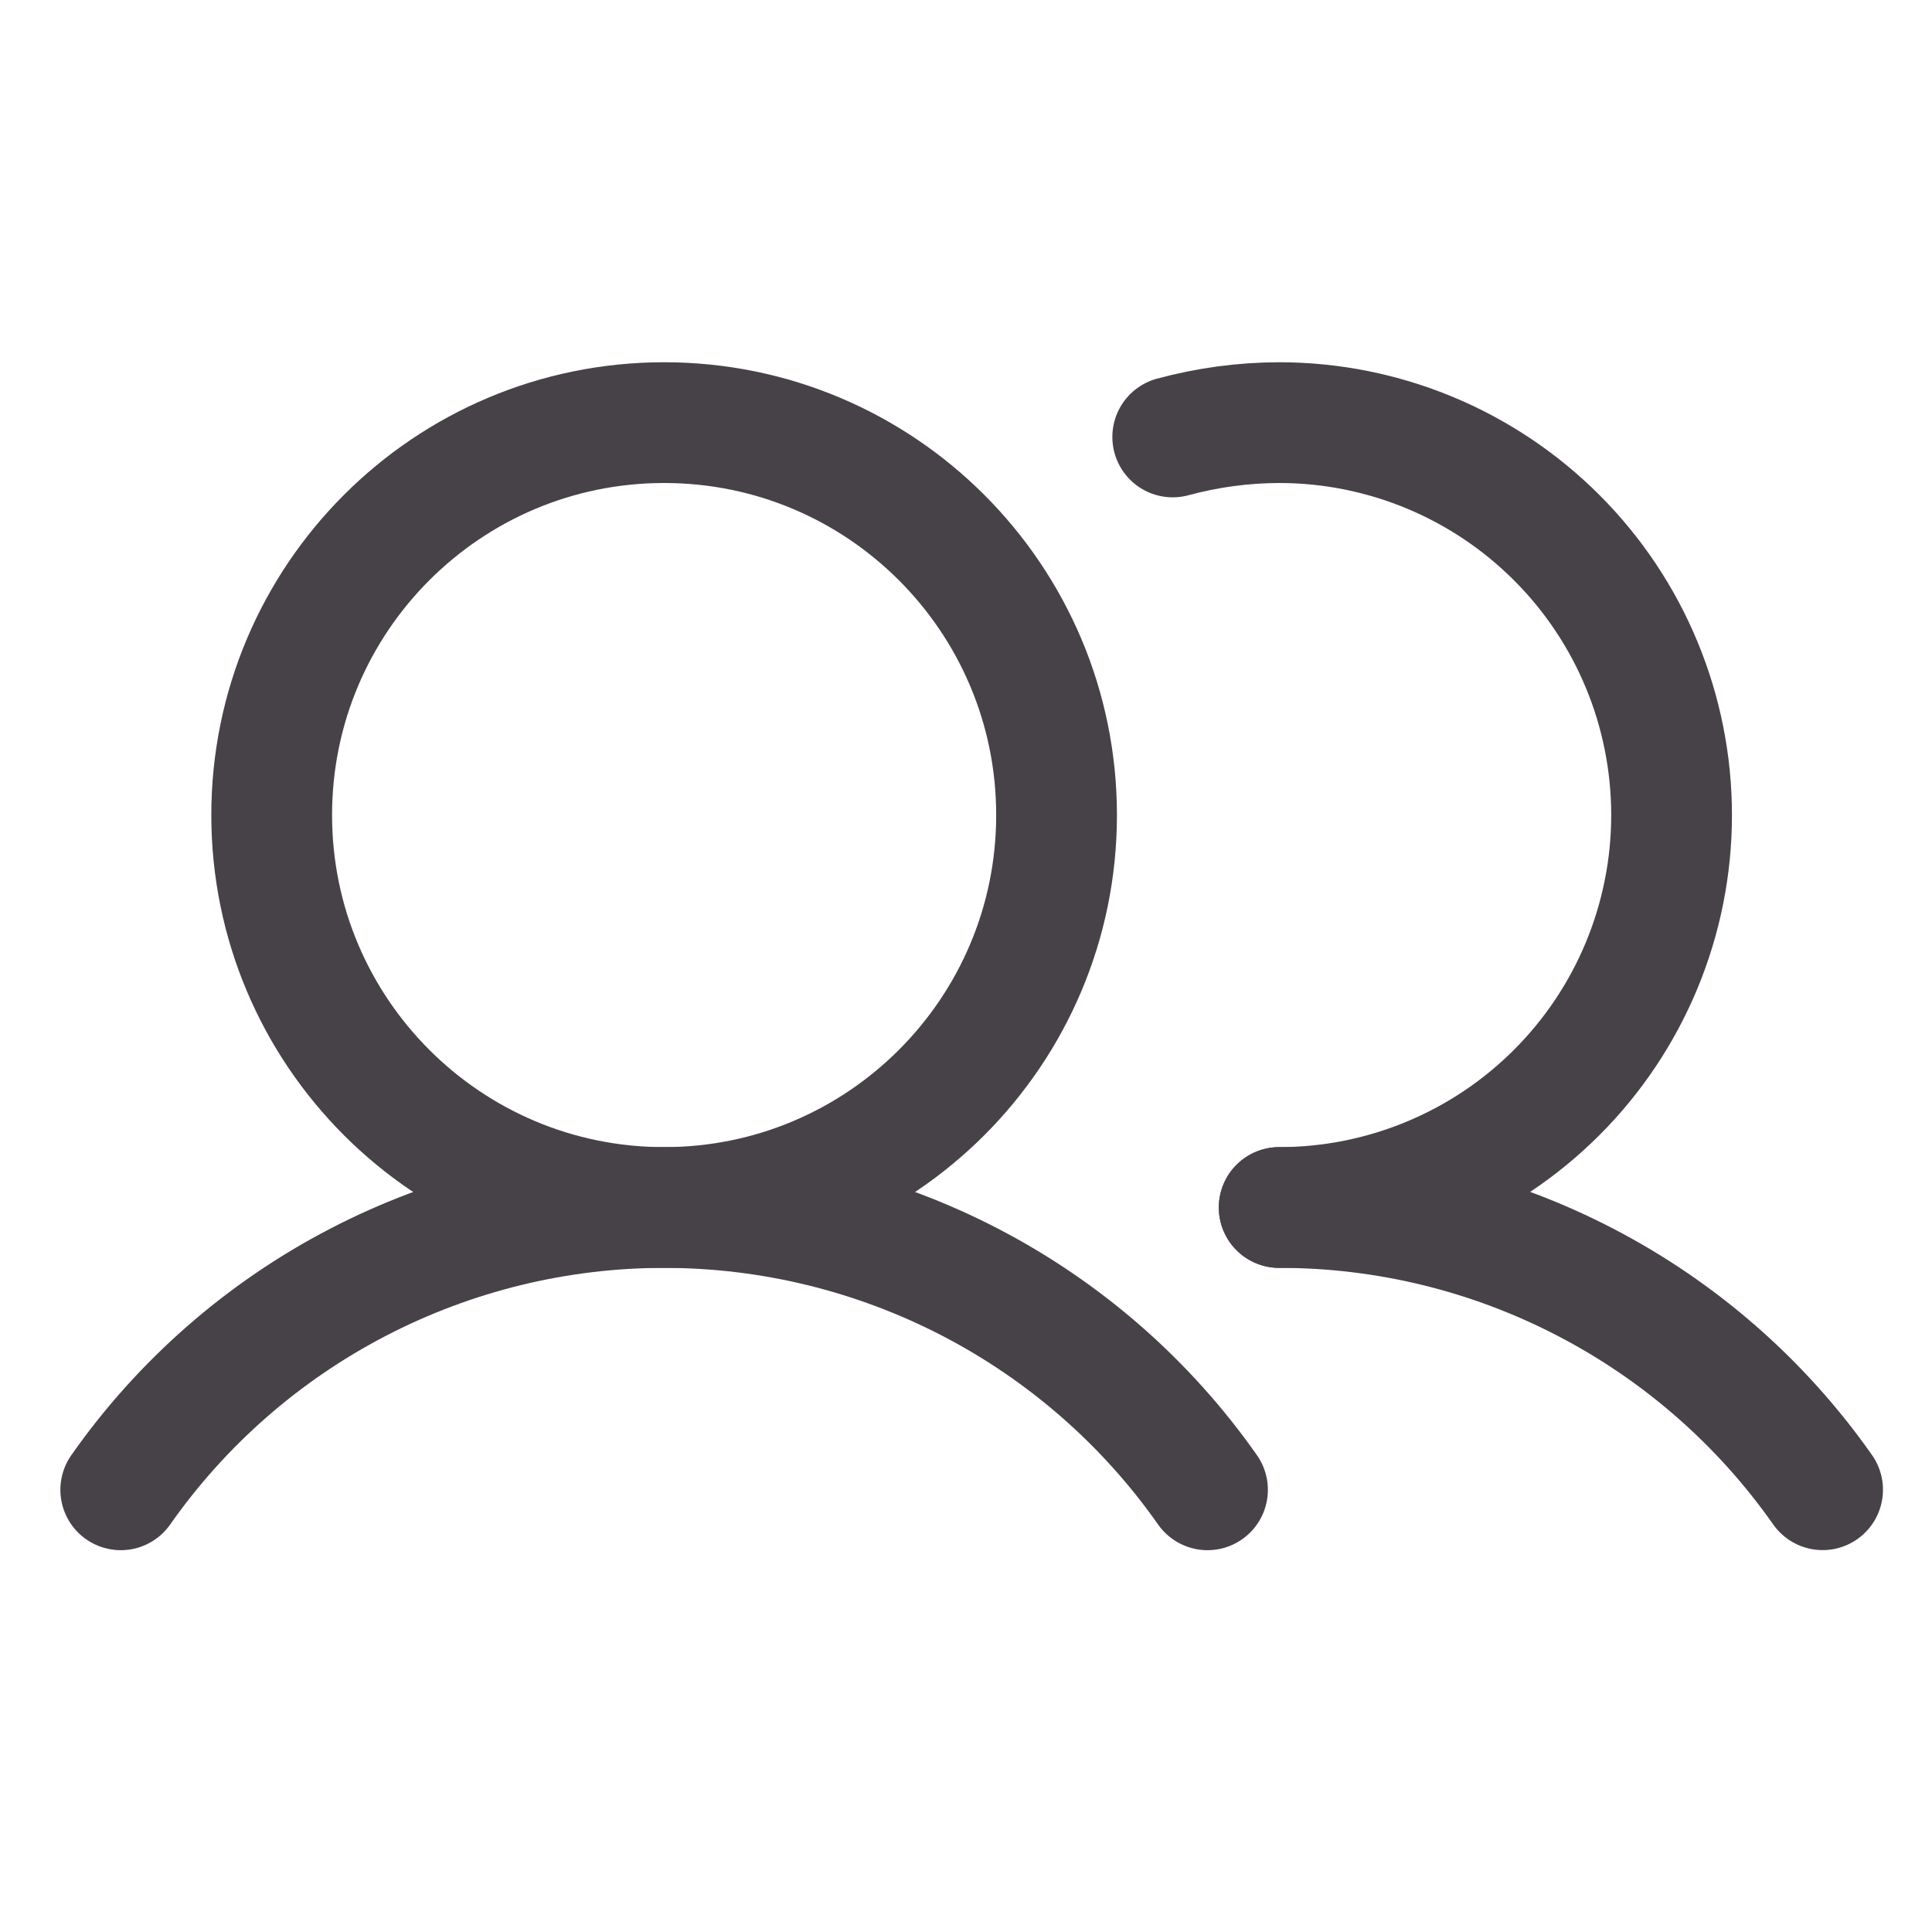
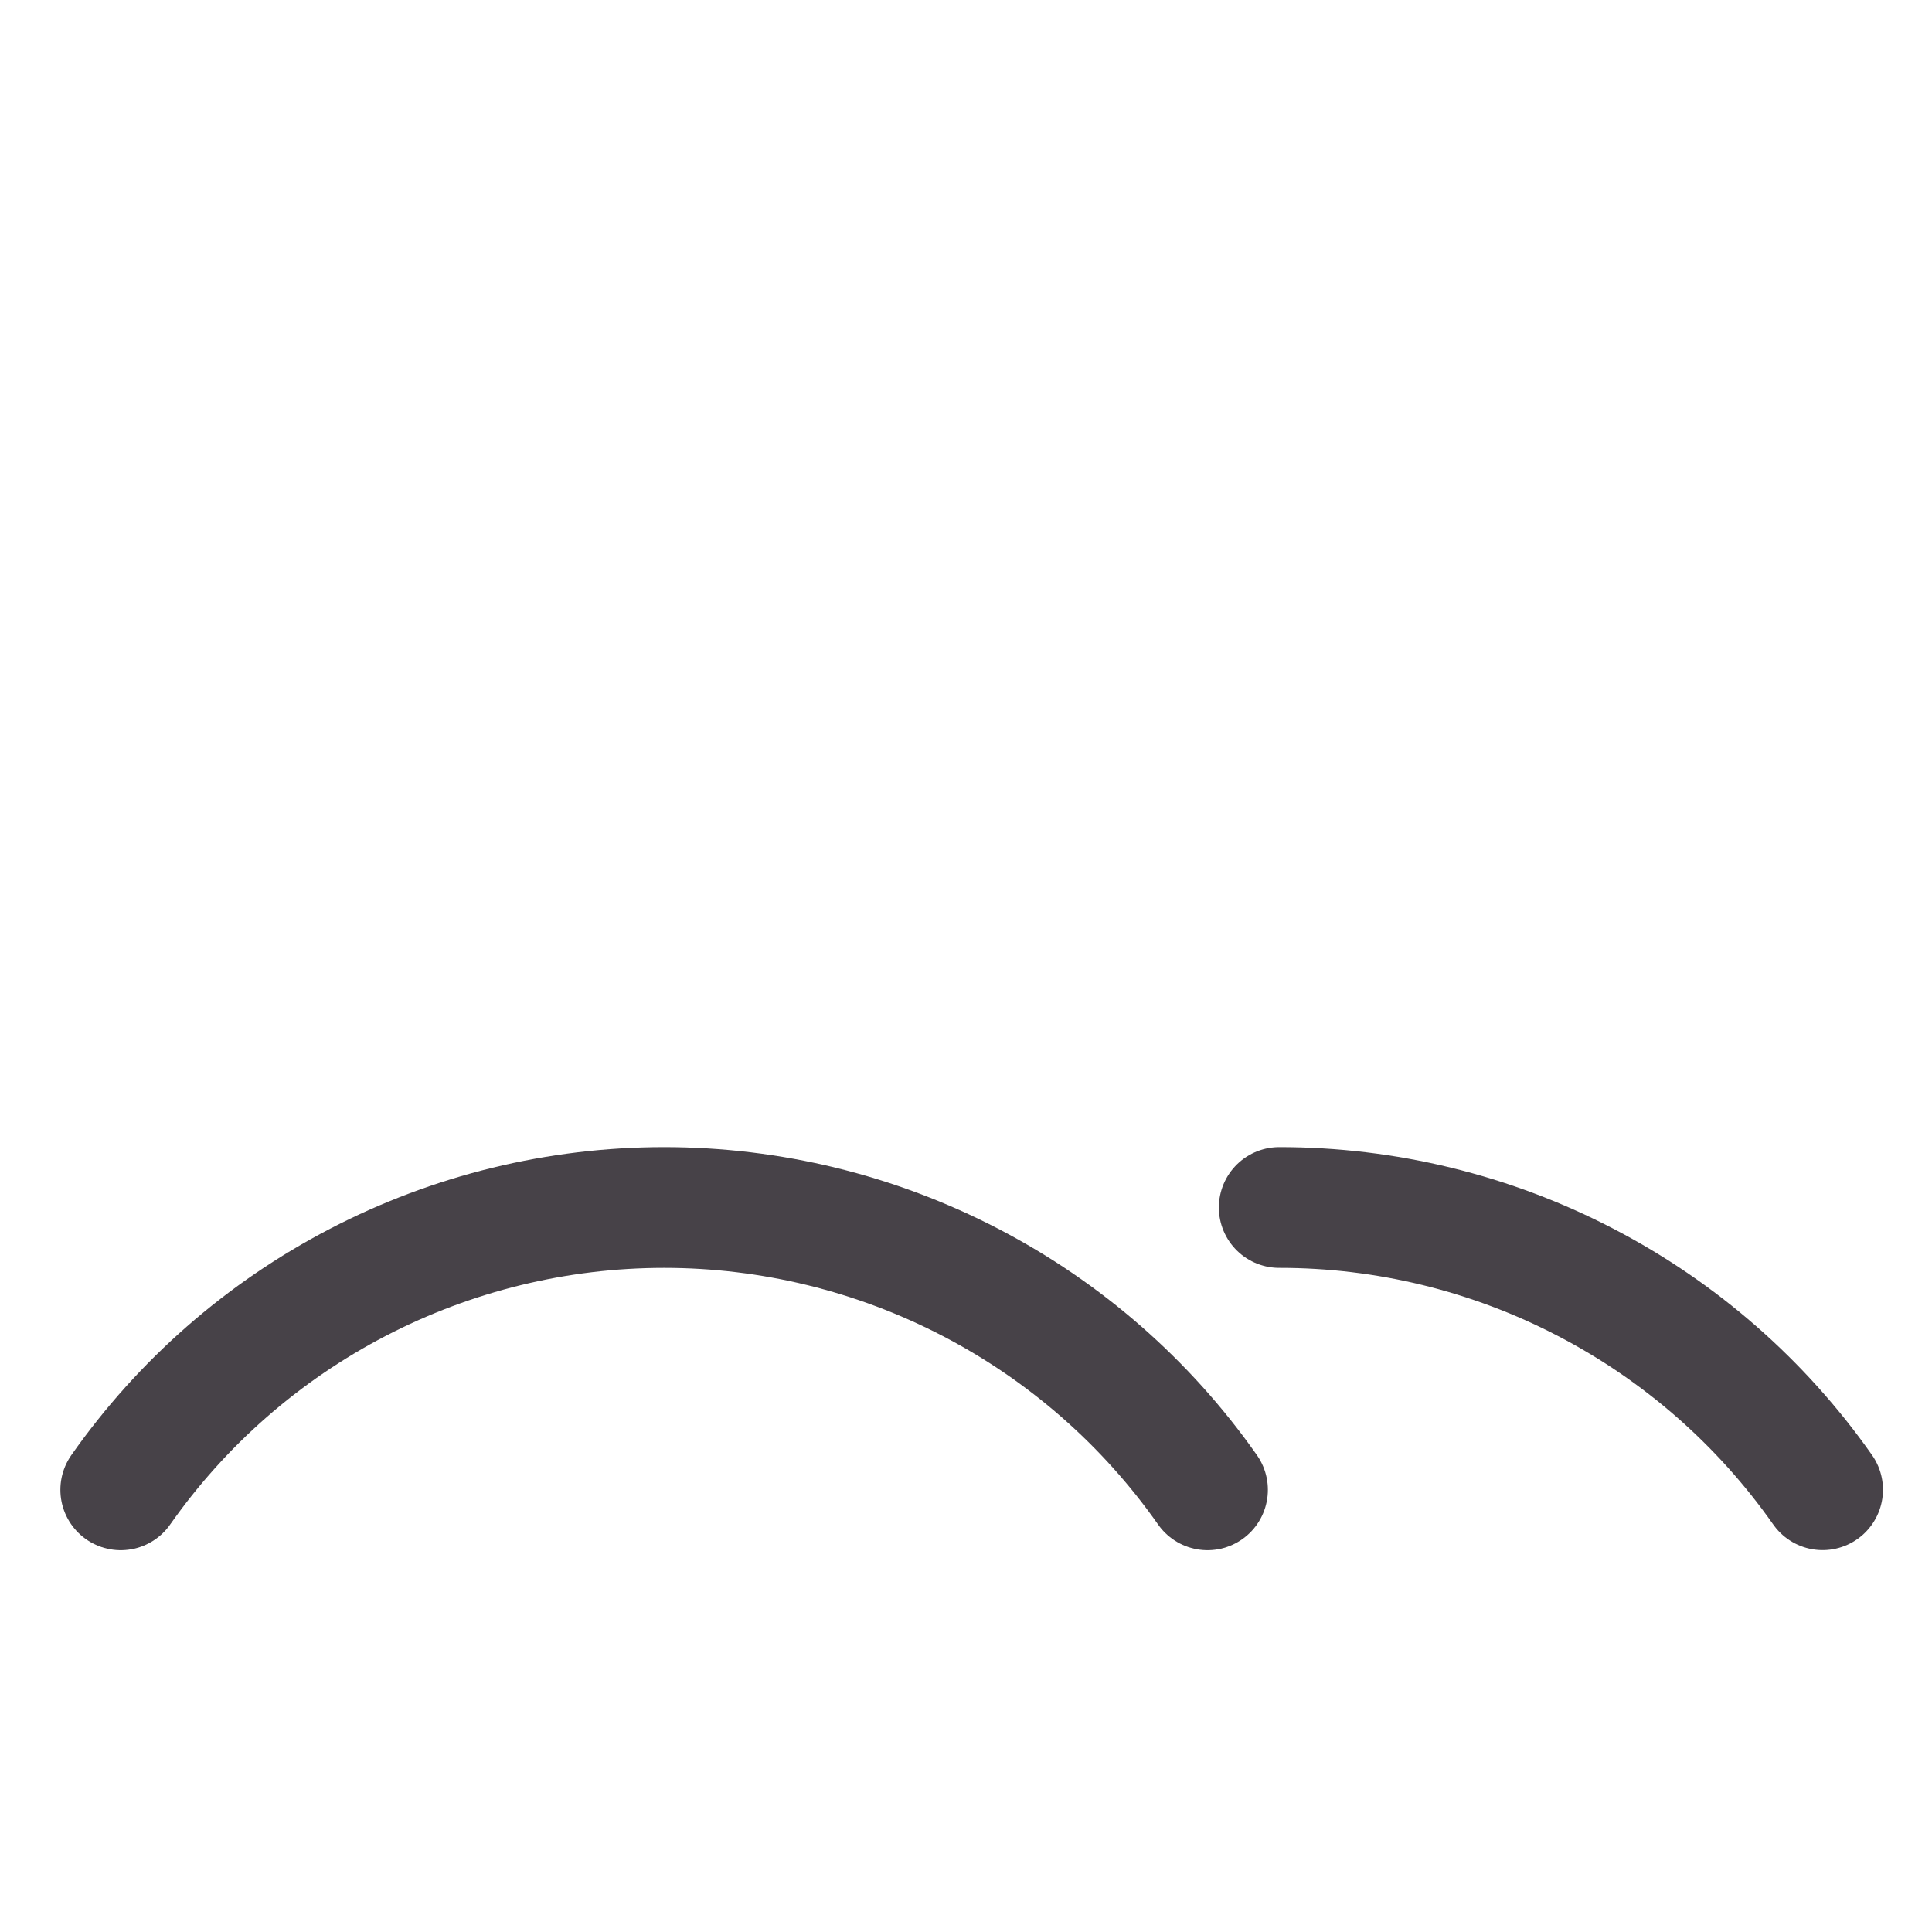
<svg xmlns="http://www.w3.org/2000/svg" width="24" height="24" viewBox="0 0 24 24" fill="none">
-   <path d="M8.25 15C10.942 15 13.125 12.817 13.125 10.125C13.125 7.433 10.942 5.25 8.25 5.25C5.558 5.25 3.375 7.433 3.375 10.125C3.375 12.817 5.558 15 8.25 15Z" stroke="#474248" stroke-width="1.5" stroke-miterlimit="10" />
-   <path d="M14.568 5.428C14.999 5.311 15.444 5.251 15.89 5.25C17.183 5.25 18.423 5.764 19.337 6.678C20.252 7.592 20.765 8.832 20.765 10.125C20.765 11.418 20.252 12.658 19.337 13.572C18.423 14.486 17.183 15 15.89 15" stroke="#474248" stroke-width="1.5" stroke-linecap="round" stroke-linejoin="round" />
  <path d="M1.5 18.507C2.261 17.423 3.272 16.539 4.447 15.929C5.622 15.319 6.926 15 8.25 15C9.574 15 10.878 15.319 12.053 15.929C13.228 16.539 14.239 17.423 15 18.507" stroke="#474248" stroke-width="1.5" stroke-linecap="round" stroke-linejoin="round" />
  <path d="M15.891 15C17.215 14.999 18.519 15.317 19.694 15.928C20.869 16.538 21.88 17.422 22.641 18.506" stroke="#474248" stroke-width="1.5" stroke-linecap="round" stroke-linejoin="round" />
</svg>